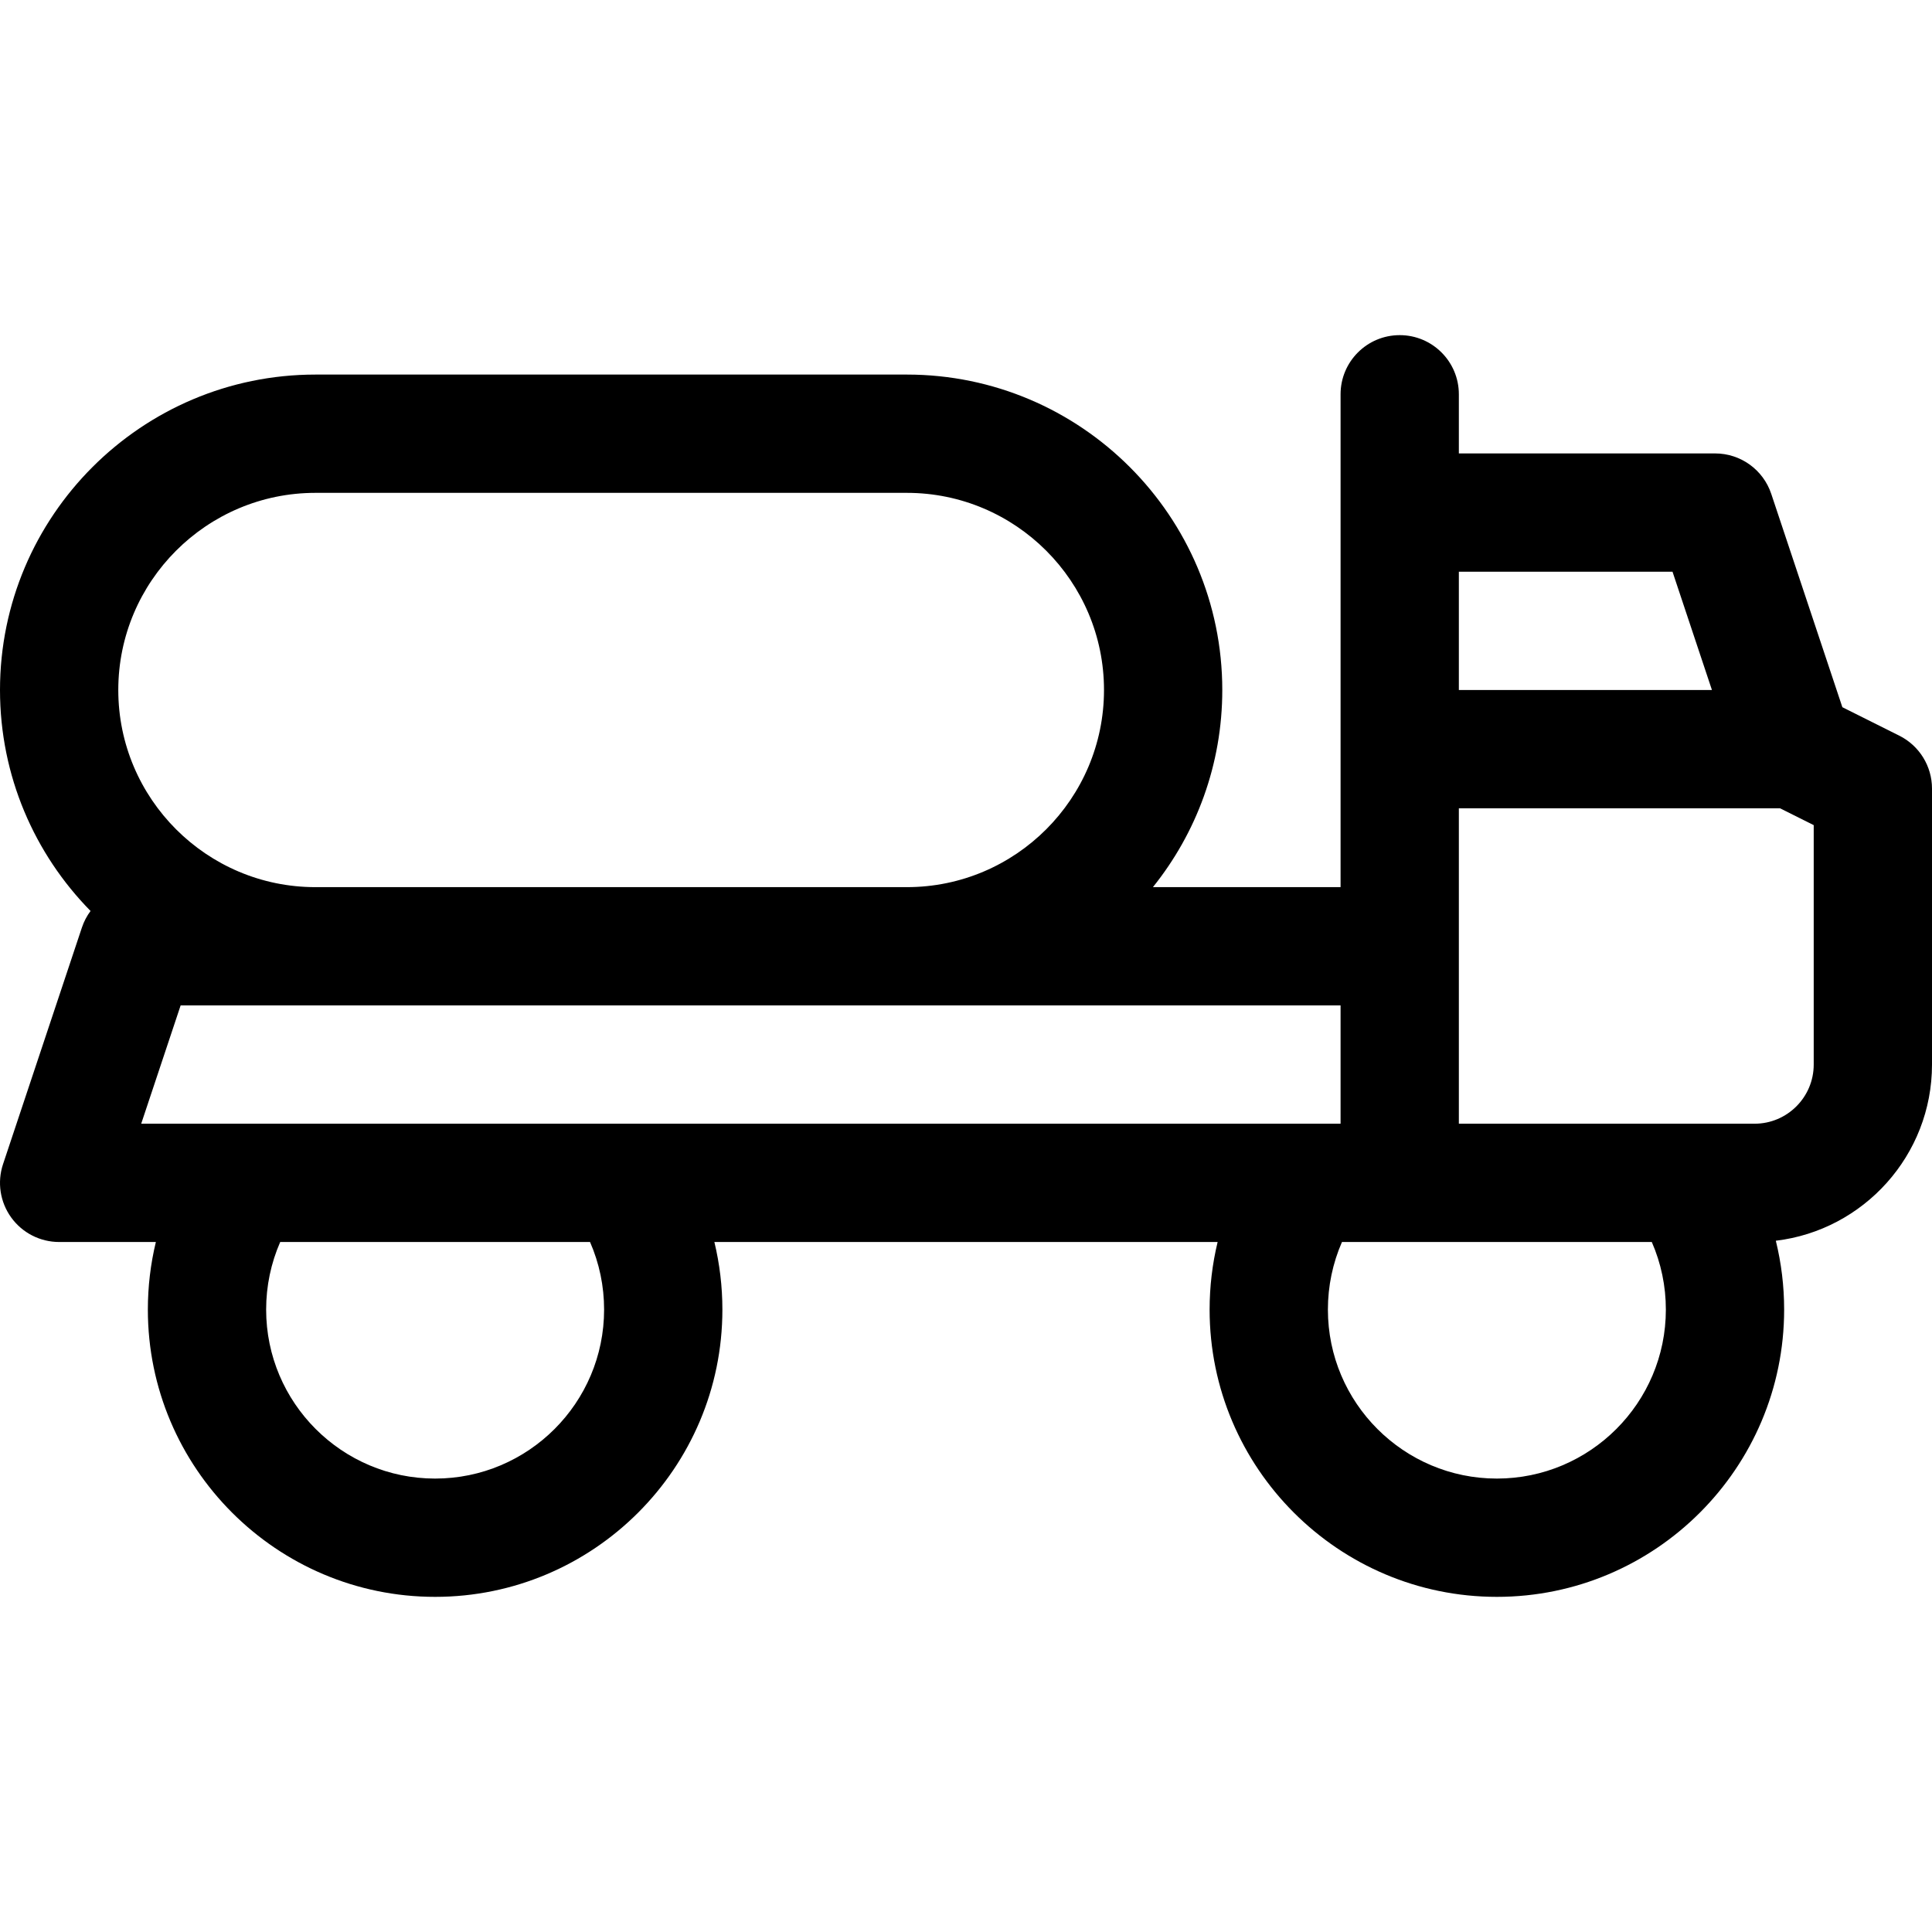
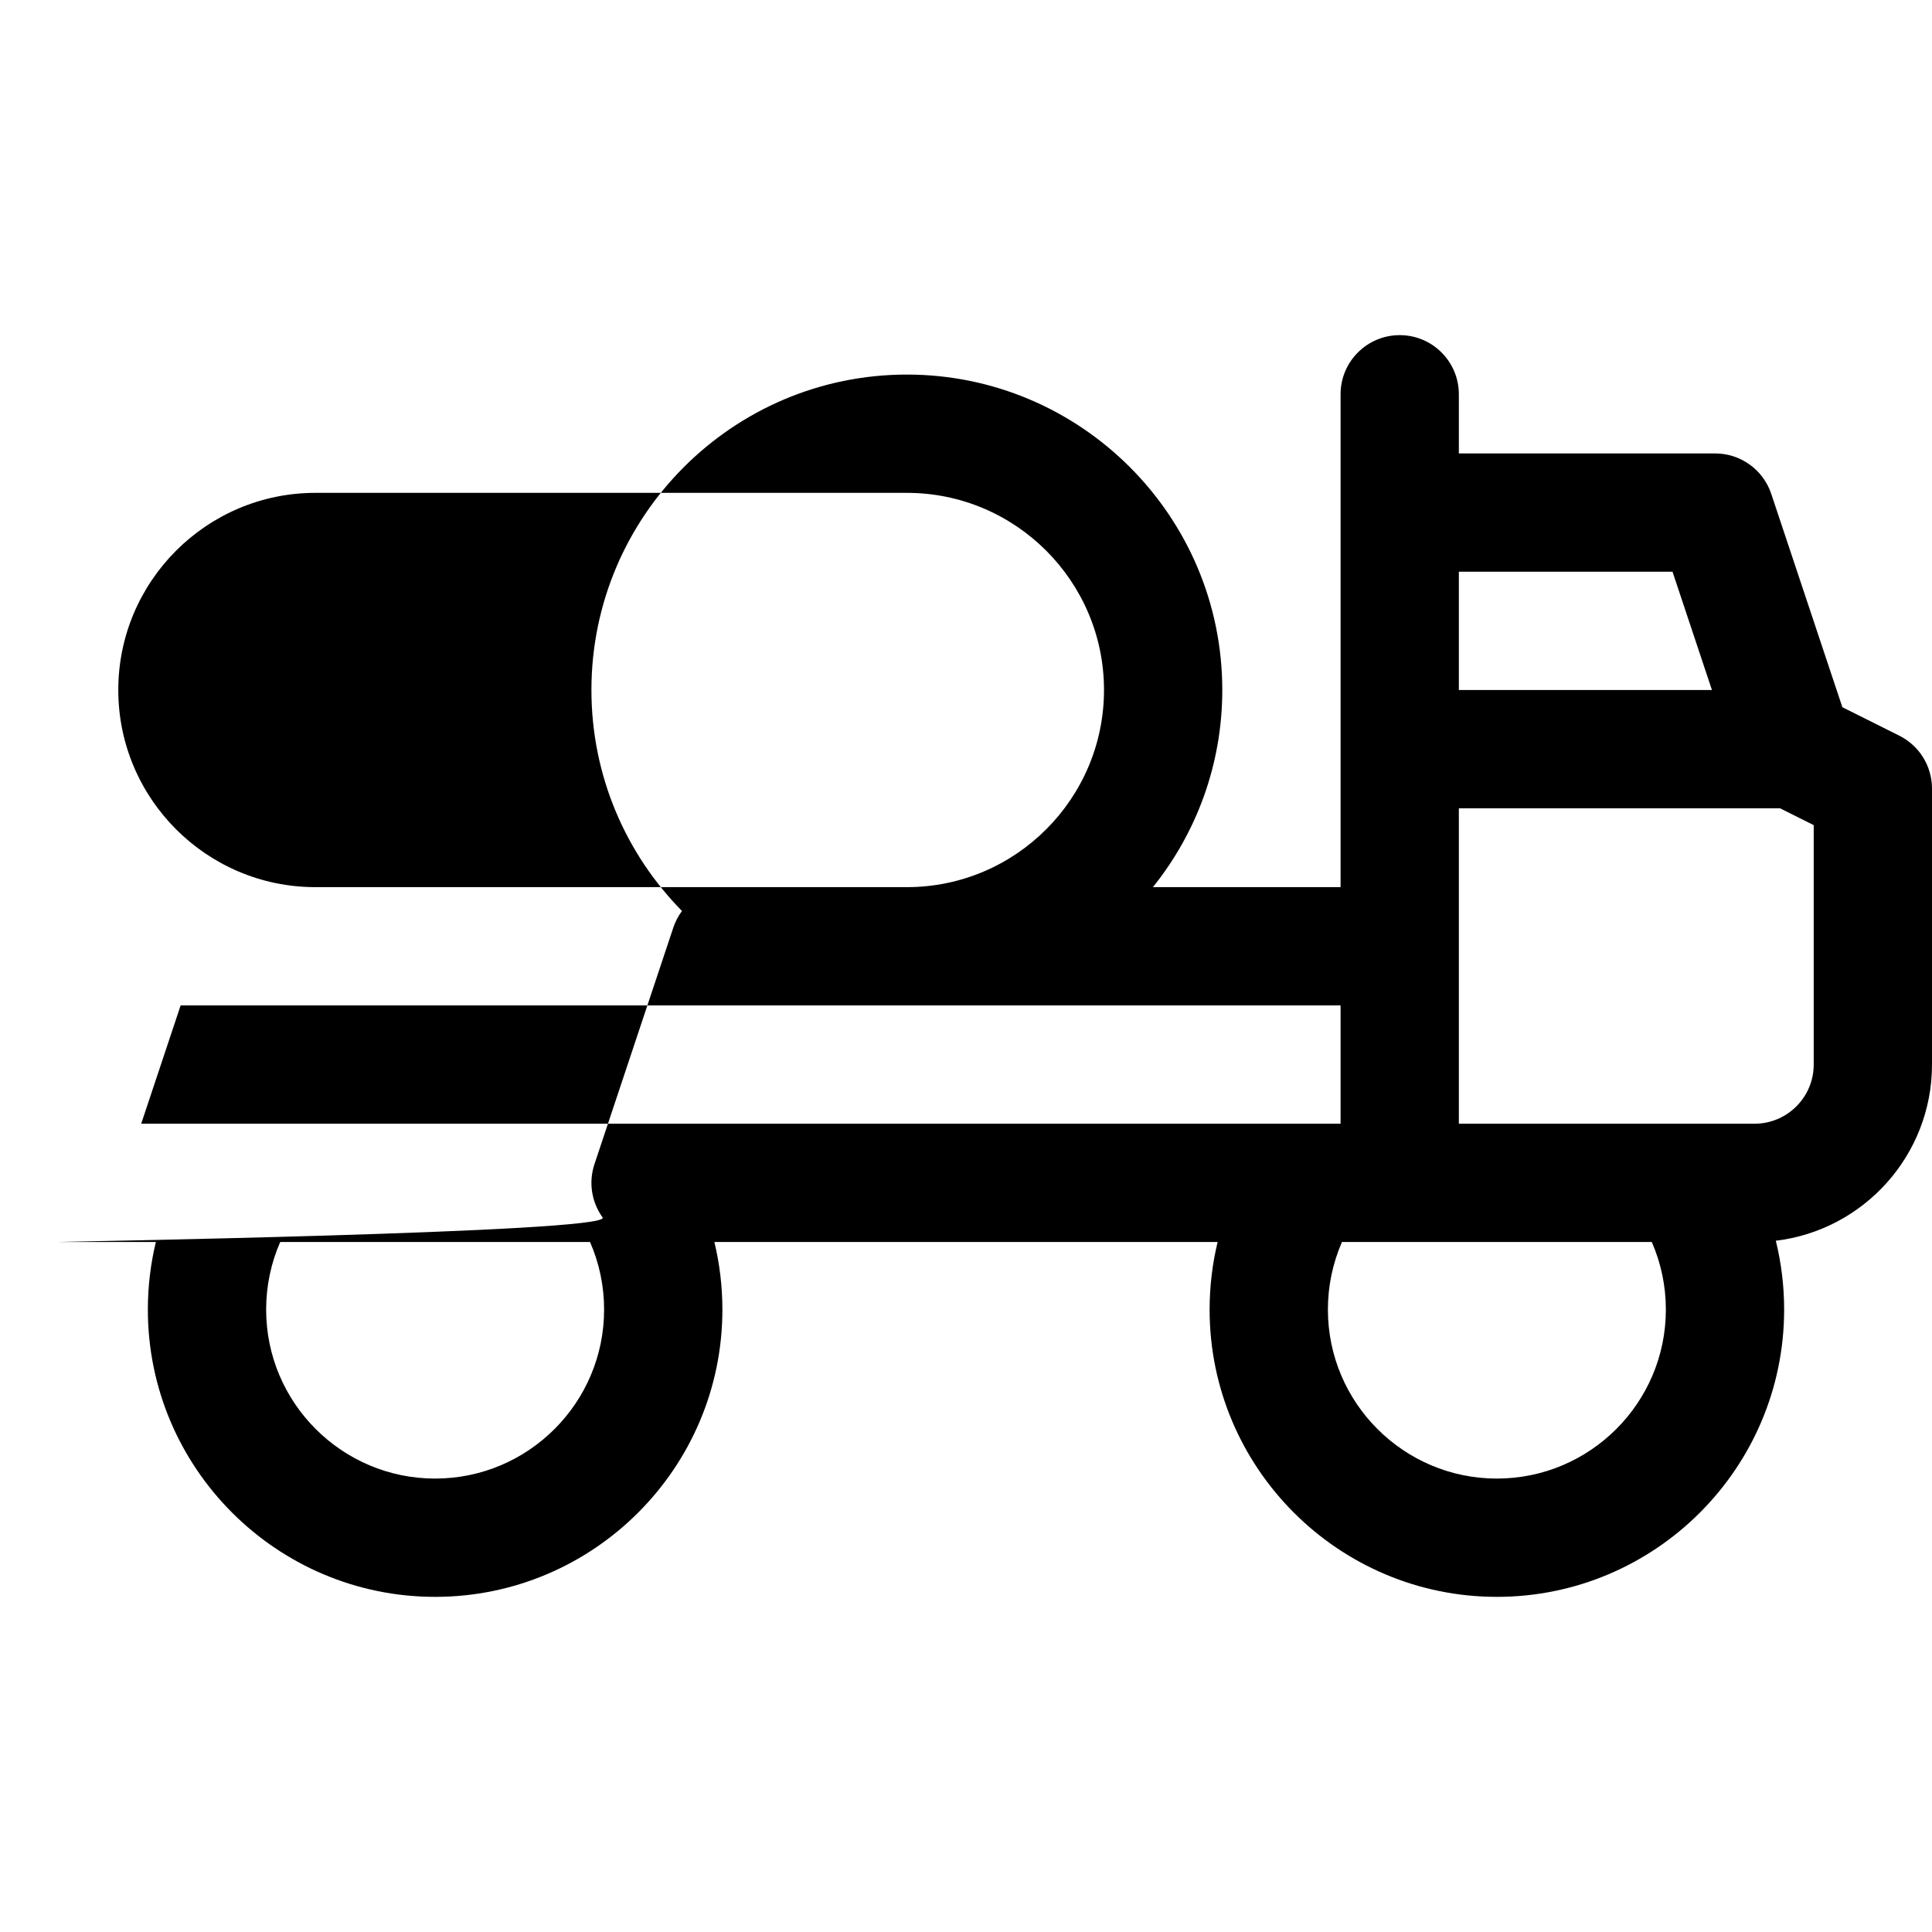
<svg xmlns="http://www.w3.org/2000/svg" id="Capa_1" x="0px" y="0px" viewBox="0 0 490 490" style="enable-background:new 0 0 490 490;" xml:space="preserve">
-   <path id="XMLID_974_" d="M481.708,186.584l-14.442-7.221l-18.035-54.105C447.189,119.131,441.456,115,435,115h-65v-15 c0-8.284-6.716-15-15-15s-15,6.716-15,15v125h-47.593C303.411,211.295,310,193.903,310,175c0-44.112-35.888-80-80-80H80 c-44.112,0-80,35.888-80,80c0,21.806,8.768,41.6,22.965,56.045c-0.934,1.255-1.682,2.67-2.195,4.212l-20,60 c-1.524,4.574-0.758,9.602,2.062,13.514S10.179,315,15,315h24.531c-1.345,5.571-2.031,11.317-2.031,17.143 C37.5,372.317,70.184,405,110.358,405s72.857-32.684,72.857-72.857c0-5.825-0.688-11.572-2.032-17.143h127.635 c-1.345,5.571-2.032,11.317-2.032,17.143c0,40.174,32.684,72.857,72.857,72.857s72.857-32.684,72.857-72.857 c0-5.937-0.714-11.793-2.109-17.463C472.672,312.008,490,292.99,490,270v-70C490,194.318,486.79,189.125,481.708,186.584z M370,145 h54.188l10,30H370V145z M80,125h150c27.57,0,50,22.43,50,50s-22.43,50-50,50H80c-27.57,0-50-22.43-50-50S52.43,125,80,125z M110.358,375C86.726,375,67.5,355.775,67.5,332.143c0-5.958,1.22-11.773,3.567-17.143h78.58c2.348,5.37,3.567,11.186,3.567,17.143 C153.215,355.775,133.989,375,110.358,375z M35.812,285l10-30H340v30H35.812z M379.643,375c-23.632,0-42.857-19.226-42.857-42.857 c0-5.957,1.22-11.773,3.567-17.143h78.58c2.348,5.369,3.567,11.185,3.567,17.143C422.5,355.775,403.275,375,379.643,375z M460,270 c0,8.271-6.729,15-15,15h-75v-80h81.459l8.541,4.271V270z" />
+   <path id="XMLID_974_" d="M481.708,186.584l-14.442-7.221l-18.035-54.105C447.189,119.131,441.456,115,435,115h-65v-15 c0-8.284-6.716-15-15-15s-15,6.716-15,15v125h-47.593C303.411,211.295,310,193.903,310,175c0-44.112-35.888-80-80-80c-44.112,0-80,35.888-80,80c0,21.806,8.768,41.6,22.965,56.045c-0.934,1.255-1.682,2.67-2.195,4.212l-20,60 c-1.524,4.574-0.758,9.602,2.062,13.514S10.179,315,15,315h24.531c-1.345,5.571-2.031,11.317-2.031,17.143 C37.5,372.317,70.184,405,110.358,405s72.857-32.684,72.857-72.857c0-5.825-0.688-11.572-2.032-17.143h127.635 c-1.345,5.571-2.032,11.317-2.032,17.143c0,40.174,32.684,72.857,72.857,72.857s72.857-32.684,72.857-72.857 c0-5.937-0.714-11.793-2.109-17.463C472.672,312.008,490,292.99,490,270v-70C490,194.318,486.79,189.125,481.708,186.584z M370,145 h54.188l10,30H370V145z M80,125h150c27.57,0,50,22.43,50,50s-22.43,50-50,50H80c-27.57,0-50-22.43-50-50S52.43,125,80,125z M110.358,375C86.726,375,67.5,355.775,67.5,332.143c0-5.958,1.22-11.773,3.567-17.143h78.58c2.348,5.37,3.567,11.186,3.567,17.143 C153.215,355.775,133.989,375,110.358,375z M35.812,285l10-30H340v30H35.812z M379.643,375c-23.632,0-42.857-19.226-42.857-42.857 c0-5.957,1.22-11.773,3.567-17.143h78.58c2.348,5.369,3.567,11.185,3.567,17.143C422.5,355.775,403.275,375,379.643,375z M460,270 c0,8.271-6.729,15-15,15h-75v-80h81.459l8.541,4.271V270z" />
  <g> </g>
  <g> </g>
  <g> </g>
  <g> </g>
  <g> </g>
  <g> </g>
  <g> </g>
  <g> </g>
  <g> </g>
  <g> </g>
  <g> </g>
  <g> </g>
  <g> </g>
  <g> </g>
  <g> </g>
</svg>